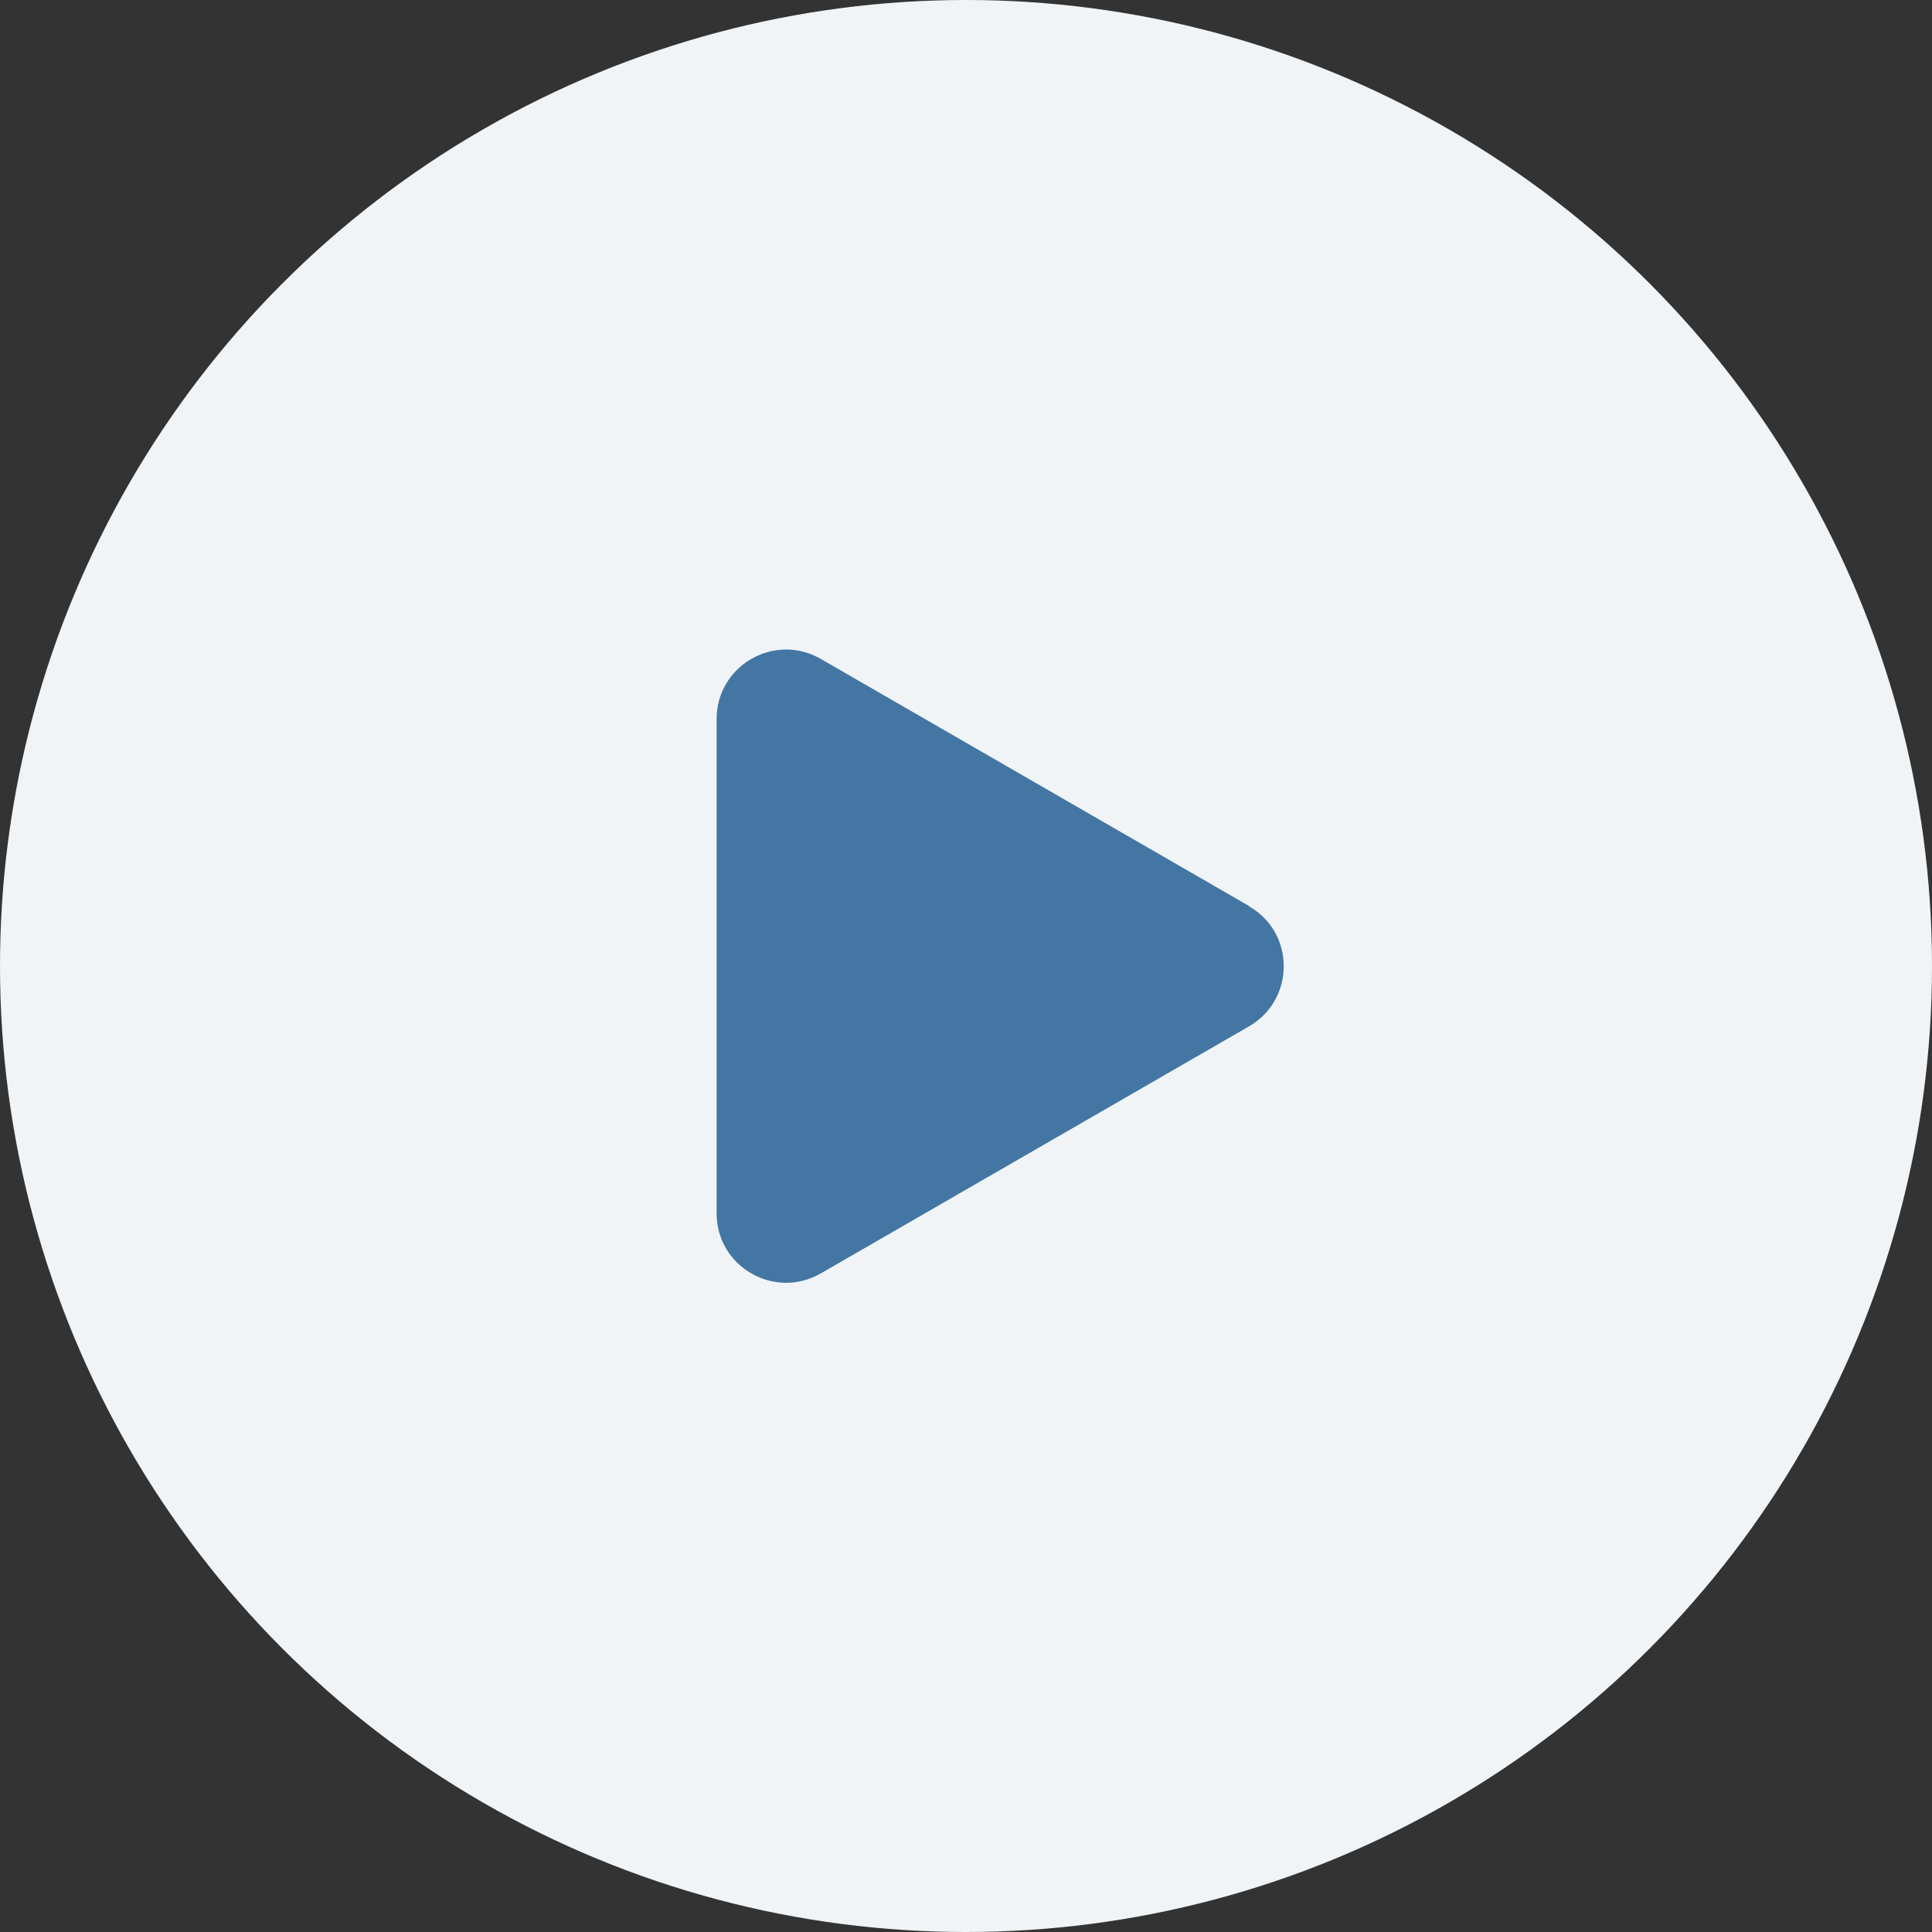
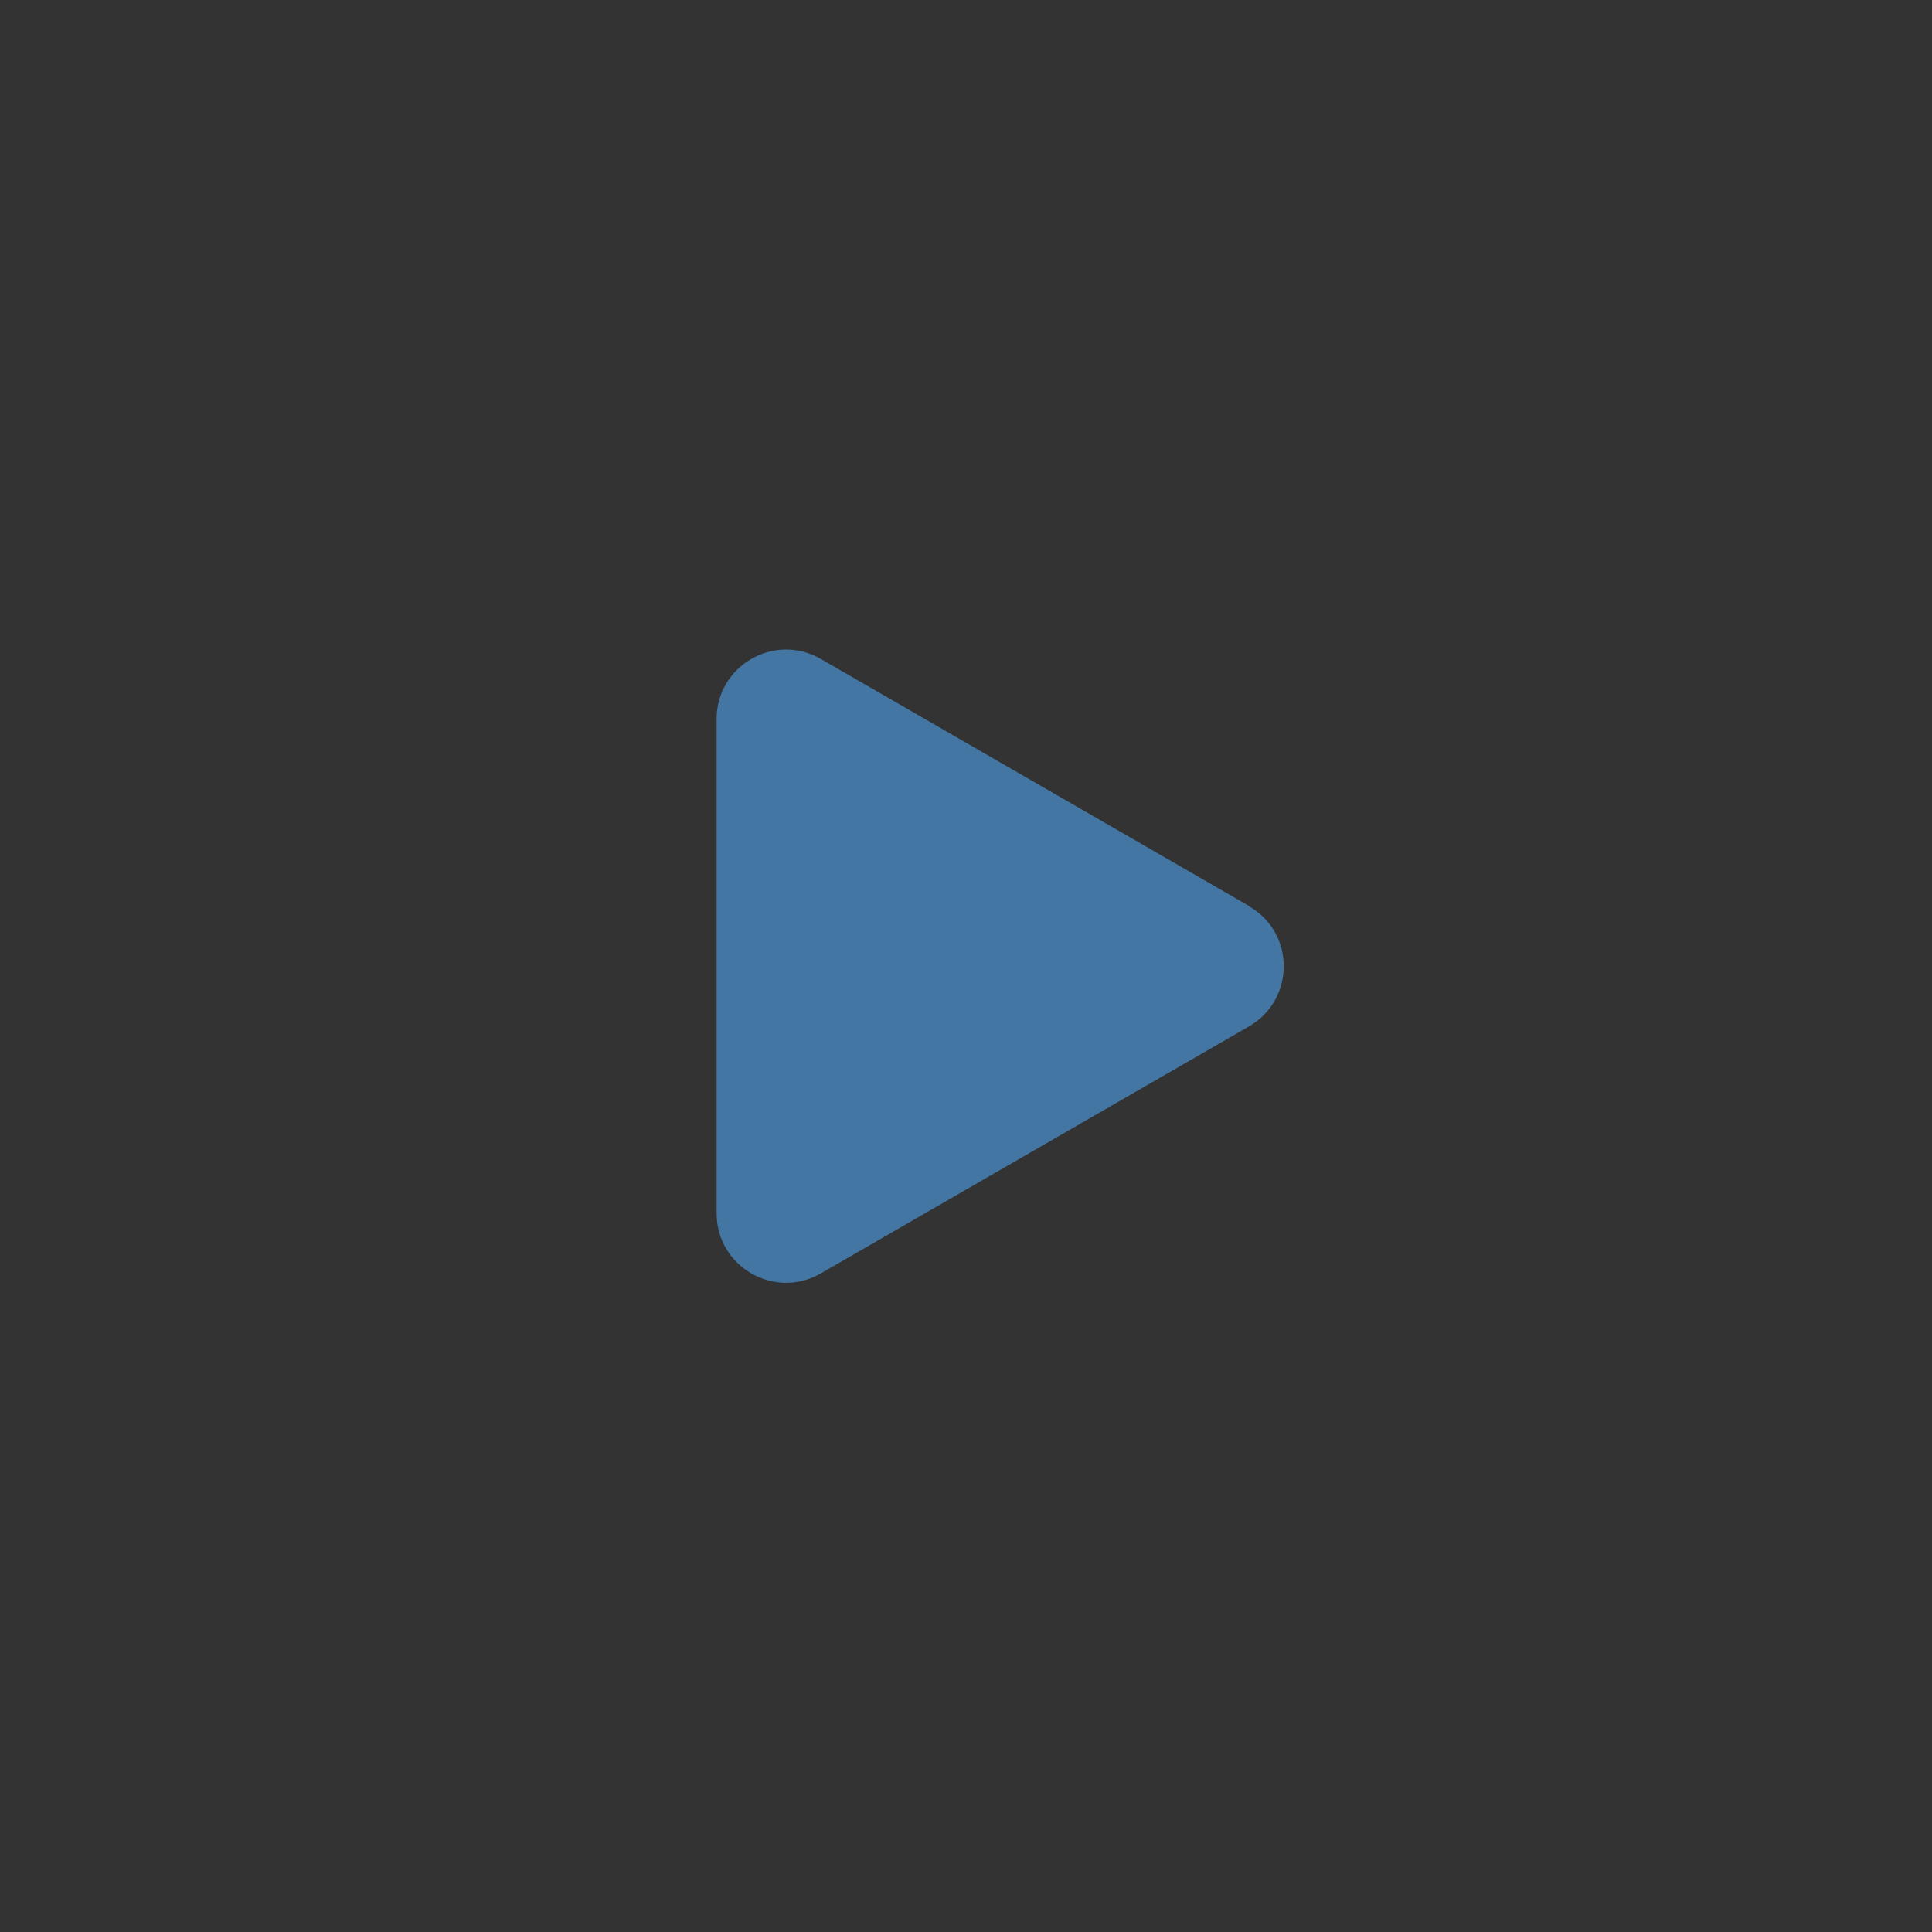
<svg xmlns="http://www.w3.org/2000/svg" id="_Слой_2" viewBox="0 0 56.32 56.32">
  <rect x="0" y="0" width="56.32" height="56.32" fill="#333333" stroke="none" />
  <defs>
    <style>.cls-1{fill:#f0f4f7;}.cls-2{fill:#4376a2;}</style>
  </defs>
  <g id="_Слой_1-2">
-     <circle class="cls-1" cx="28.16" cy="28.16" r="28.16" />
    <path class="cls-2" d="M36.41,26.41l-12.48-7.2c-1.35-.78-3.04,.19-3.04,1.75v14.41c0,1.56,1.69,2.53,3.04,1.75l12.48-7.2c1.35-.78,1.35-2.73,0-3.5Z" />
  </g>
</svg>